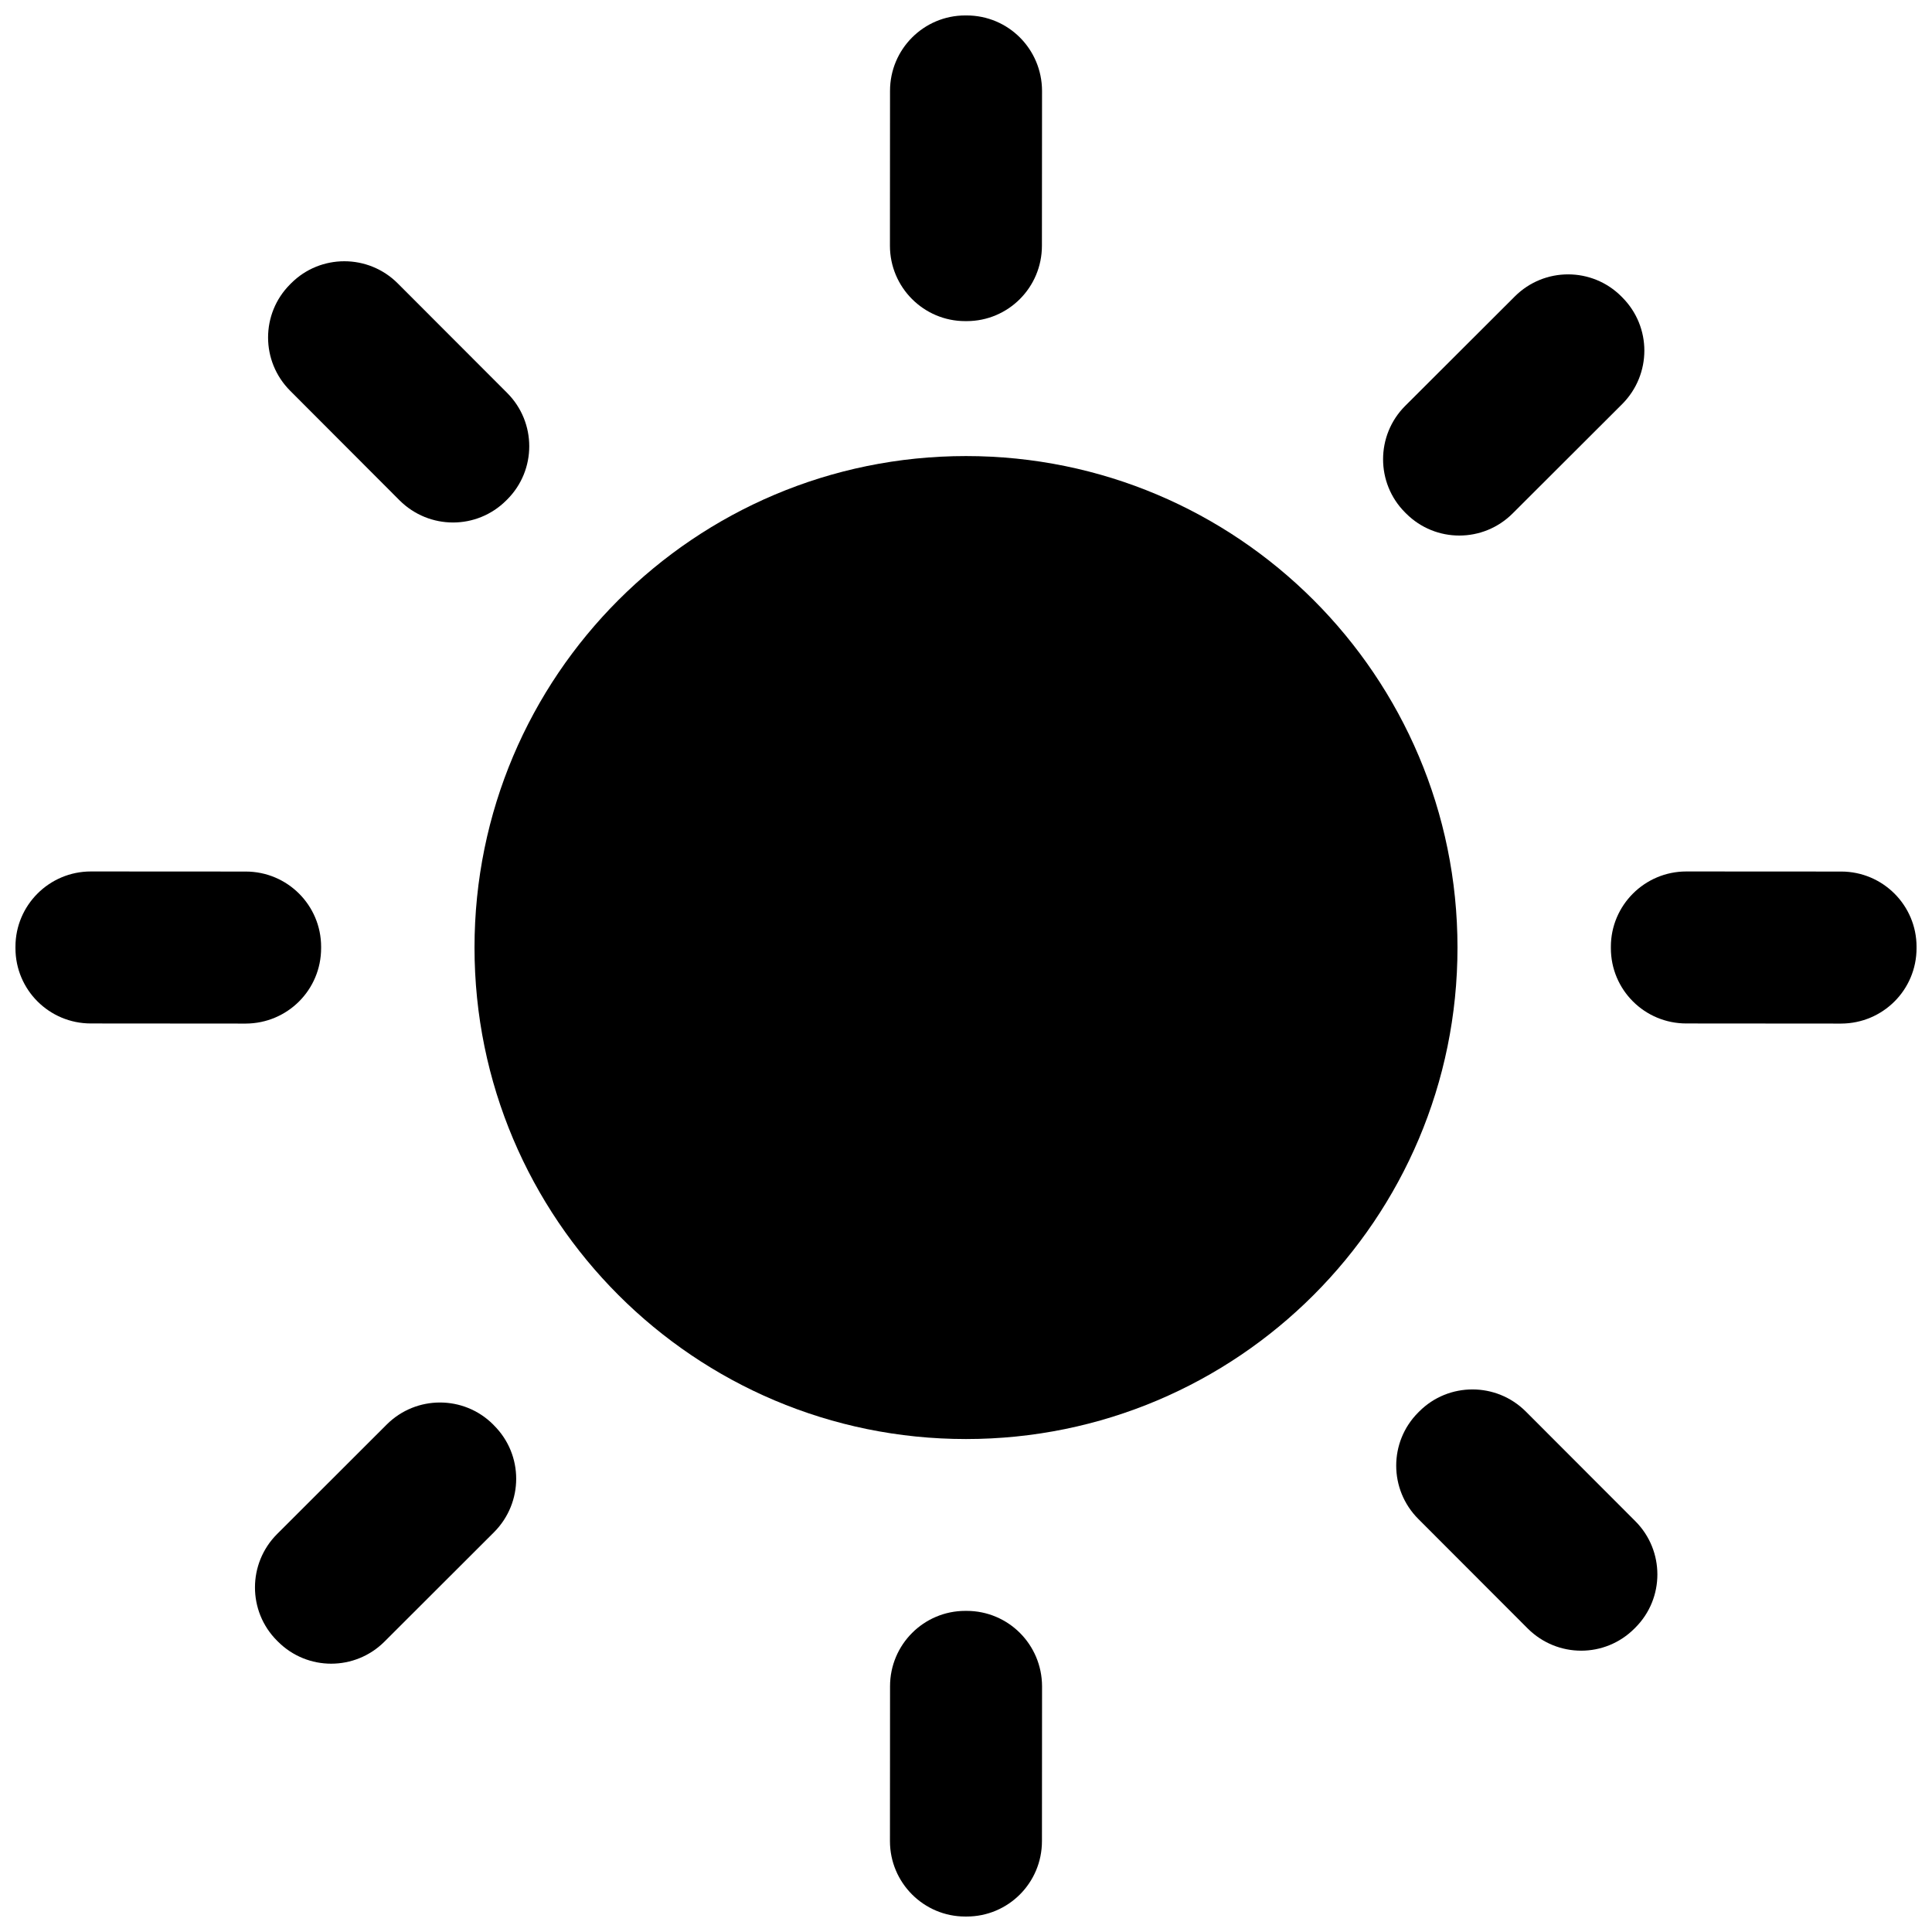
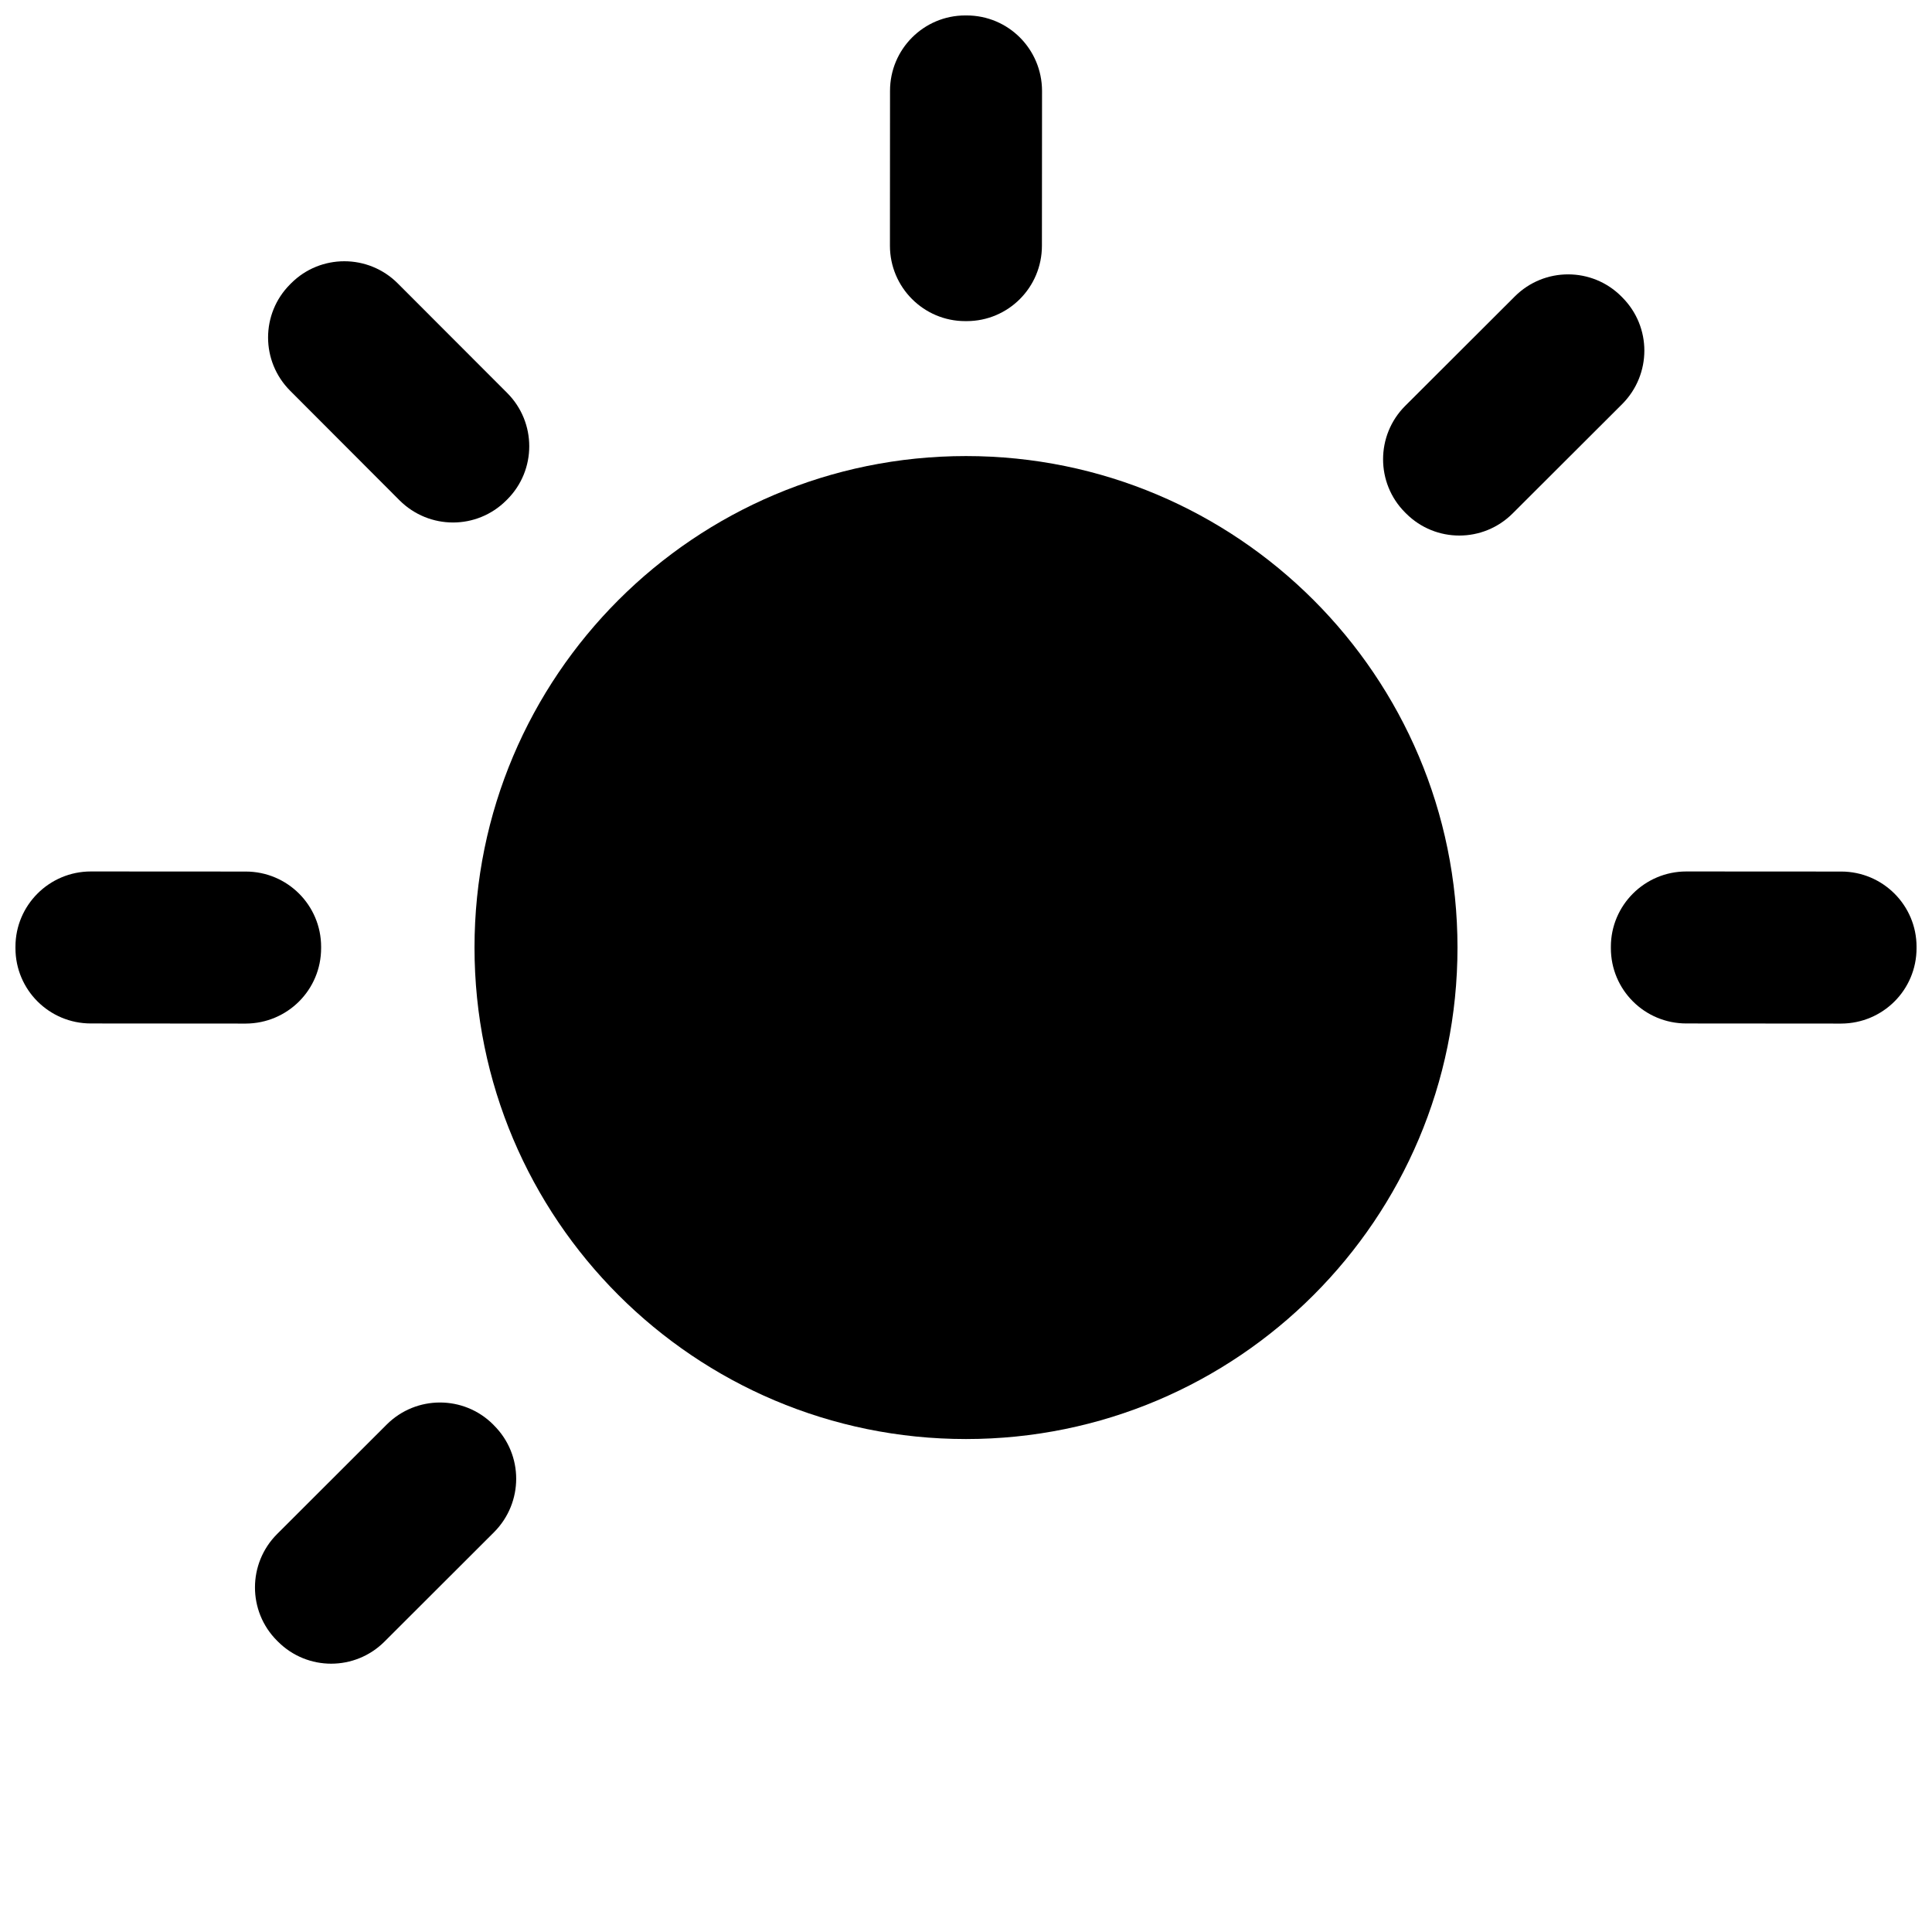
<svg xmlns="http://www.w3.org/2000/svg" width="800px" height="800px" version="1.1" viewBox="144 144 512 512">
  <defs>
    <clipPath id="d">
      <path d="m379 148.09h42v81.906h-42z" />
    </clipPath>
    <clipPath id="c">
-       <path d="m379 570h42v81.902h-42z" />
-     </clipPath>
+       </clipPath>
    <clipPath id="b">
      <path d="m570 374h81.902v42h-81.902z" />
    </clipPath>
    <clipPath id="a">
      <path d="m148.09 374h81.906v42h-81.906z" />
    </clipPath>
  </defs>
  <g clip-path="url(#d)">
    <path d="m399.78 229.1h0.395c11.012 0 19.945-8.922 19.945-19.984l0.031-41.047c-0.043-11.055-8.926-19.977-19.996-19.977h-0.352c-10.984 0-19.938 8.918-19.938 19.977l-0.023 41.039c-0.004 11.039 8.949 19.992 19.938 19.992z" />
  </g>
  <g clip-path="url(#c)">
    <path d="m400.16 570.9h-0.352c-10.984 0-19.938 8.918-19.938 19.977l-0.023 41.039c0 11.027 8.953 19.984 19.941 19.984h0.395c11.012 0 19.945-8.922 19.945-19.984l0.027-41.043c-0.043-11.051-8.926-19.973-19.996-19.973z" />
  </g>
  <g clip-path="url(#b)">
    <path d="m631.93 374.97-41.039-0.023c-11.027 0-19.992 8.953-19.992 19.941v0.395c0 11.012 8.922 19.945 19.992 19.945l41.039 0.031c11.055-0.043 19.977-8.926 19.977-20v-0.352c0-10.977-8.918-19.938-19.977-19.938z" />
  </g>
  <g clip-path="url(#a)">
    <path d="m229.1 395.26v-0.352c0-10.984-8.918-19.938-19.977-19.938l-41.039-0.023c-11.047 0-19.988 8.953-19.988 19.941v0.395c0 11.012 8.918 19.945 19.984 19.945l41.039 0.031c11.055-0.043 19.98-8.926 19.98-20z" />
  </g>
  <path d="m516.64 280.09c7.789 7.785 20.414 7.793 28.234-0.031l29.051-29c7.785-7.844 7.812-20.434-0.02-28.266l-0.246-0.25c-7.769-7.769-20.402-7.793-28.223 0.023l-29.051 29.004c-7.805 7.805-7.793 20.465-0.031 28.234z" />
  <path d="m274.69 521.51c-7.766-7.766-20.398-7.793-28.223 0.023l-29.039 29.008c-7.805 7.809-7.801 20.465-0.031 28.234l0.277 0.277c7.785 7.789 20.41 7.801 28.234-0.023l29.043-29.004c7.785-7.844 7.812-20.441-0.016-28.258z" />
-   <path d="m548.36 518.07c-7.809-7.805-20.465-7.805-28.234-0.031l-0.277 0.277c-7.789 7.785-7.793 20.418 0.031 28.238l29.004 29.039c7.84 7.793 20.434 7.824 28.258-0.012l0.25-0.25c7.766-7.769 7.793-20.402-0.031-28.223z" />
  <path d="m249.91 276.62c7.844 7.785 20.434 7.812 28.266-0.016l0.25-0.25c7.766-7.769 7.793-20.398-0.023-28.223l-29.004-29.039c-7.805-7.805-20.465-7.801-28.234-0.031l-0.277 0.277c-7.789 7.785-7.805 20.41 0.023 28.234z" />
  <path d="m530.25 395.11c0 71.938-58.316 130.25-130.25 130.25-71.938 0-130.25-58.312-130.25-130.25 0-71.934 58.312-130.25 130.25-130.25 71.934 0 130.25 58.316 130.25 130.25" />
</svg>